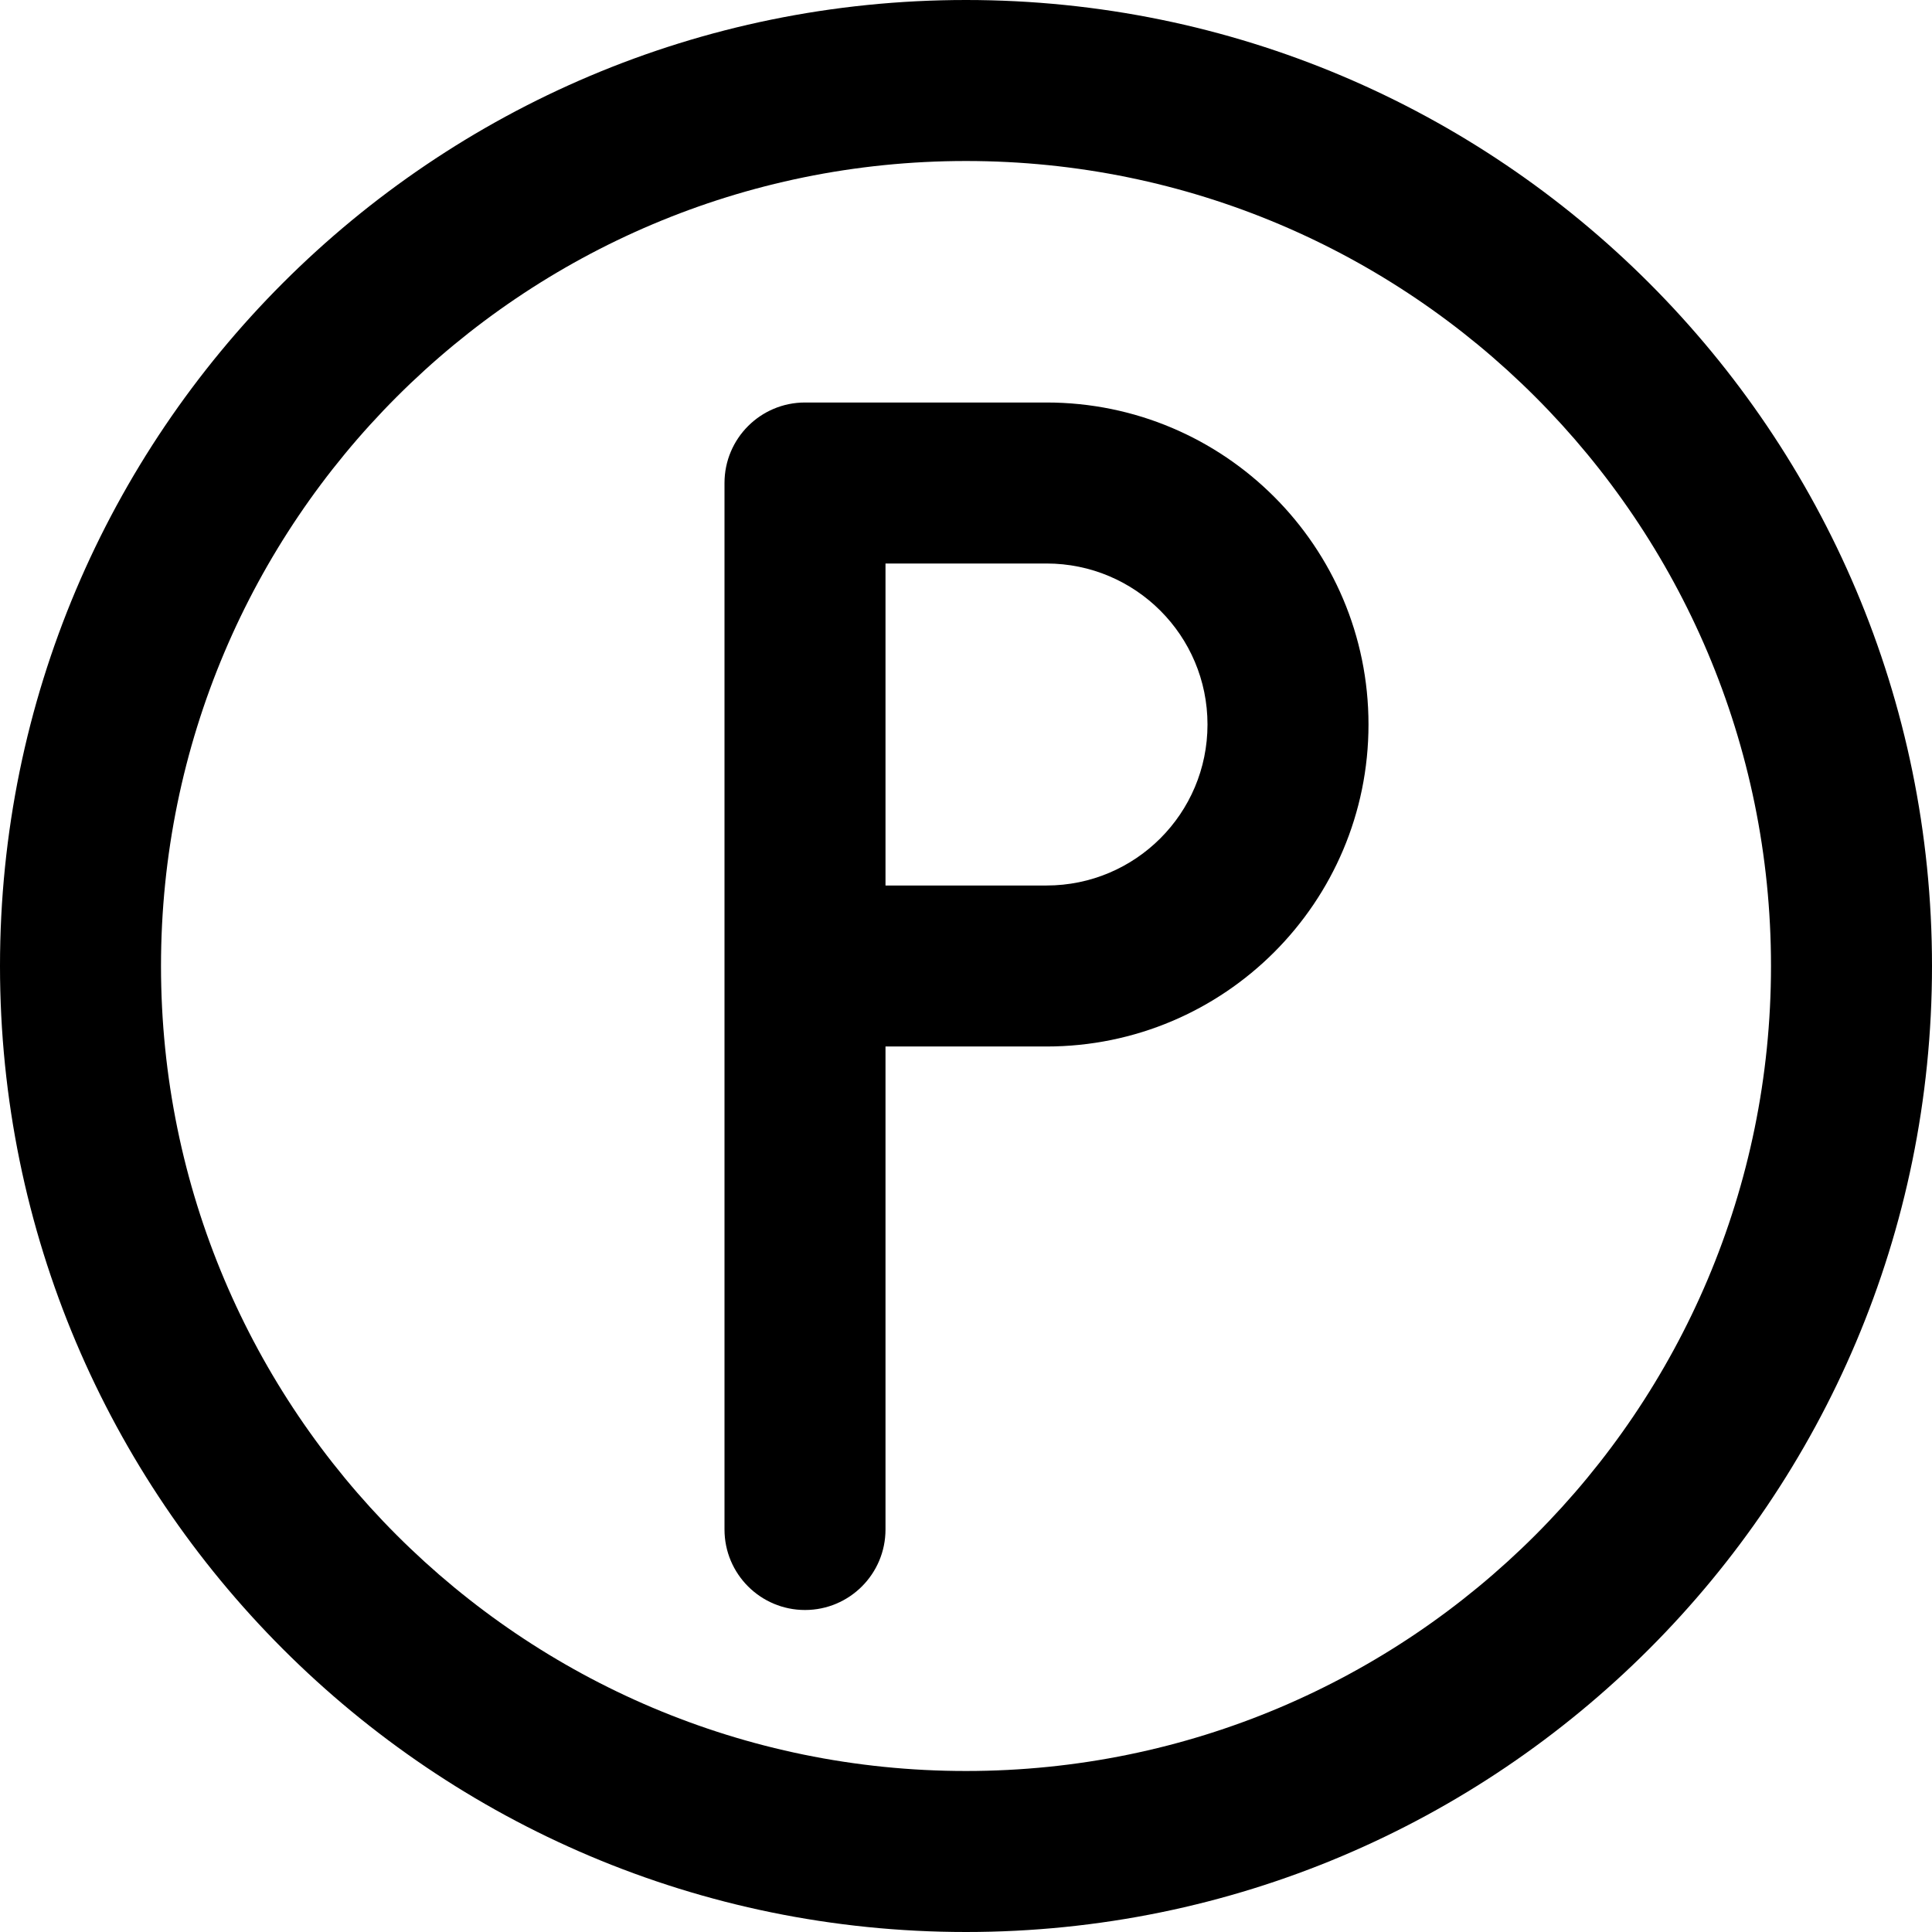
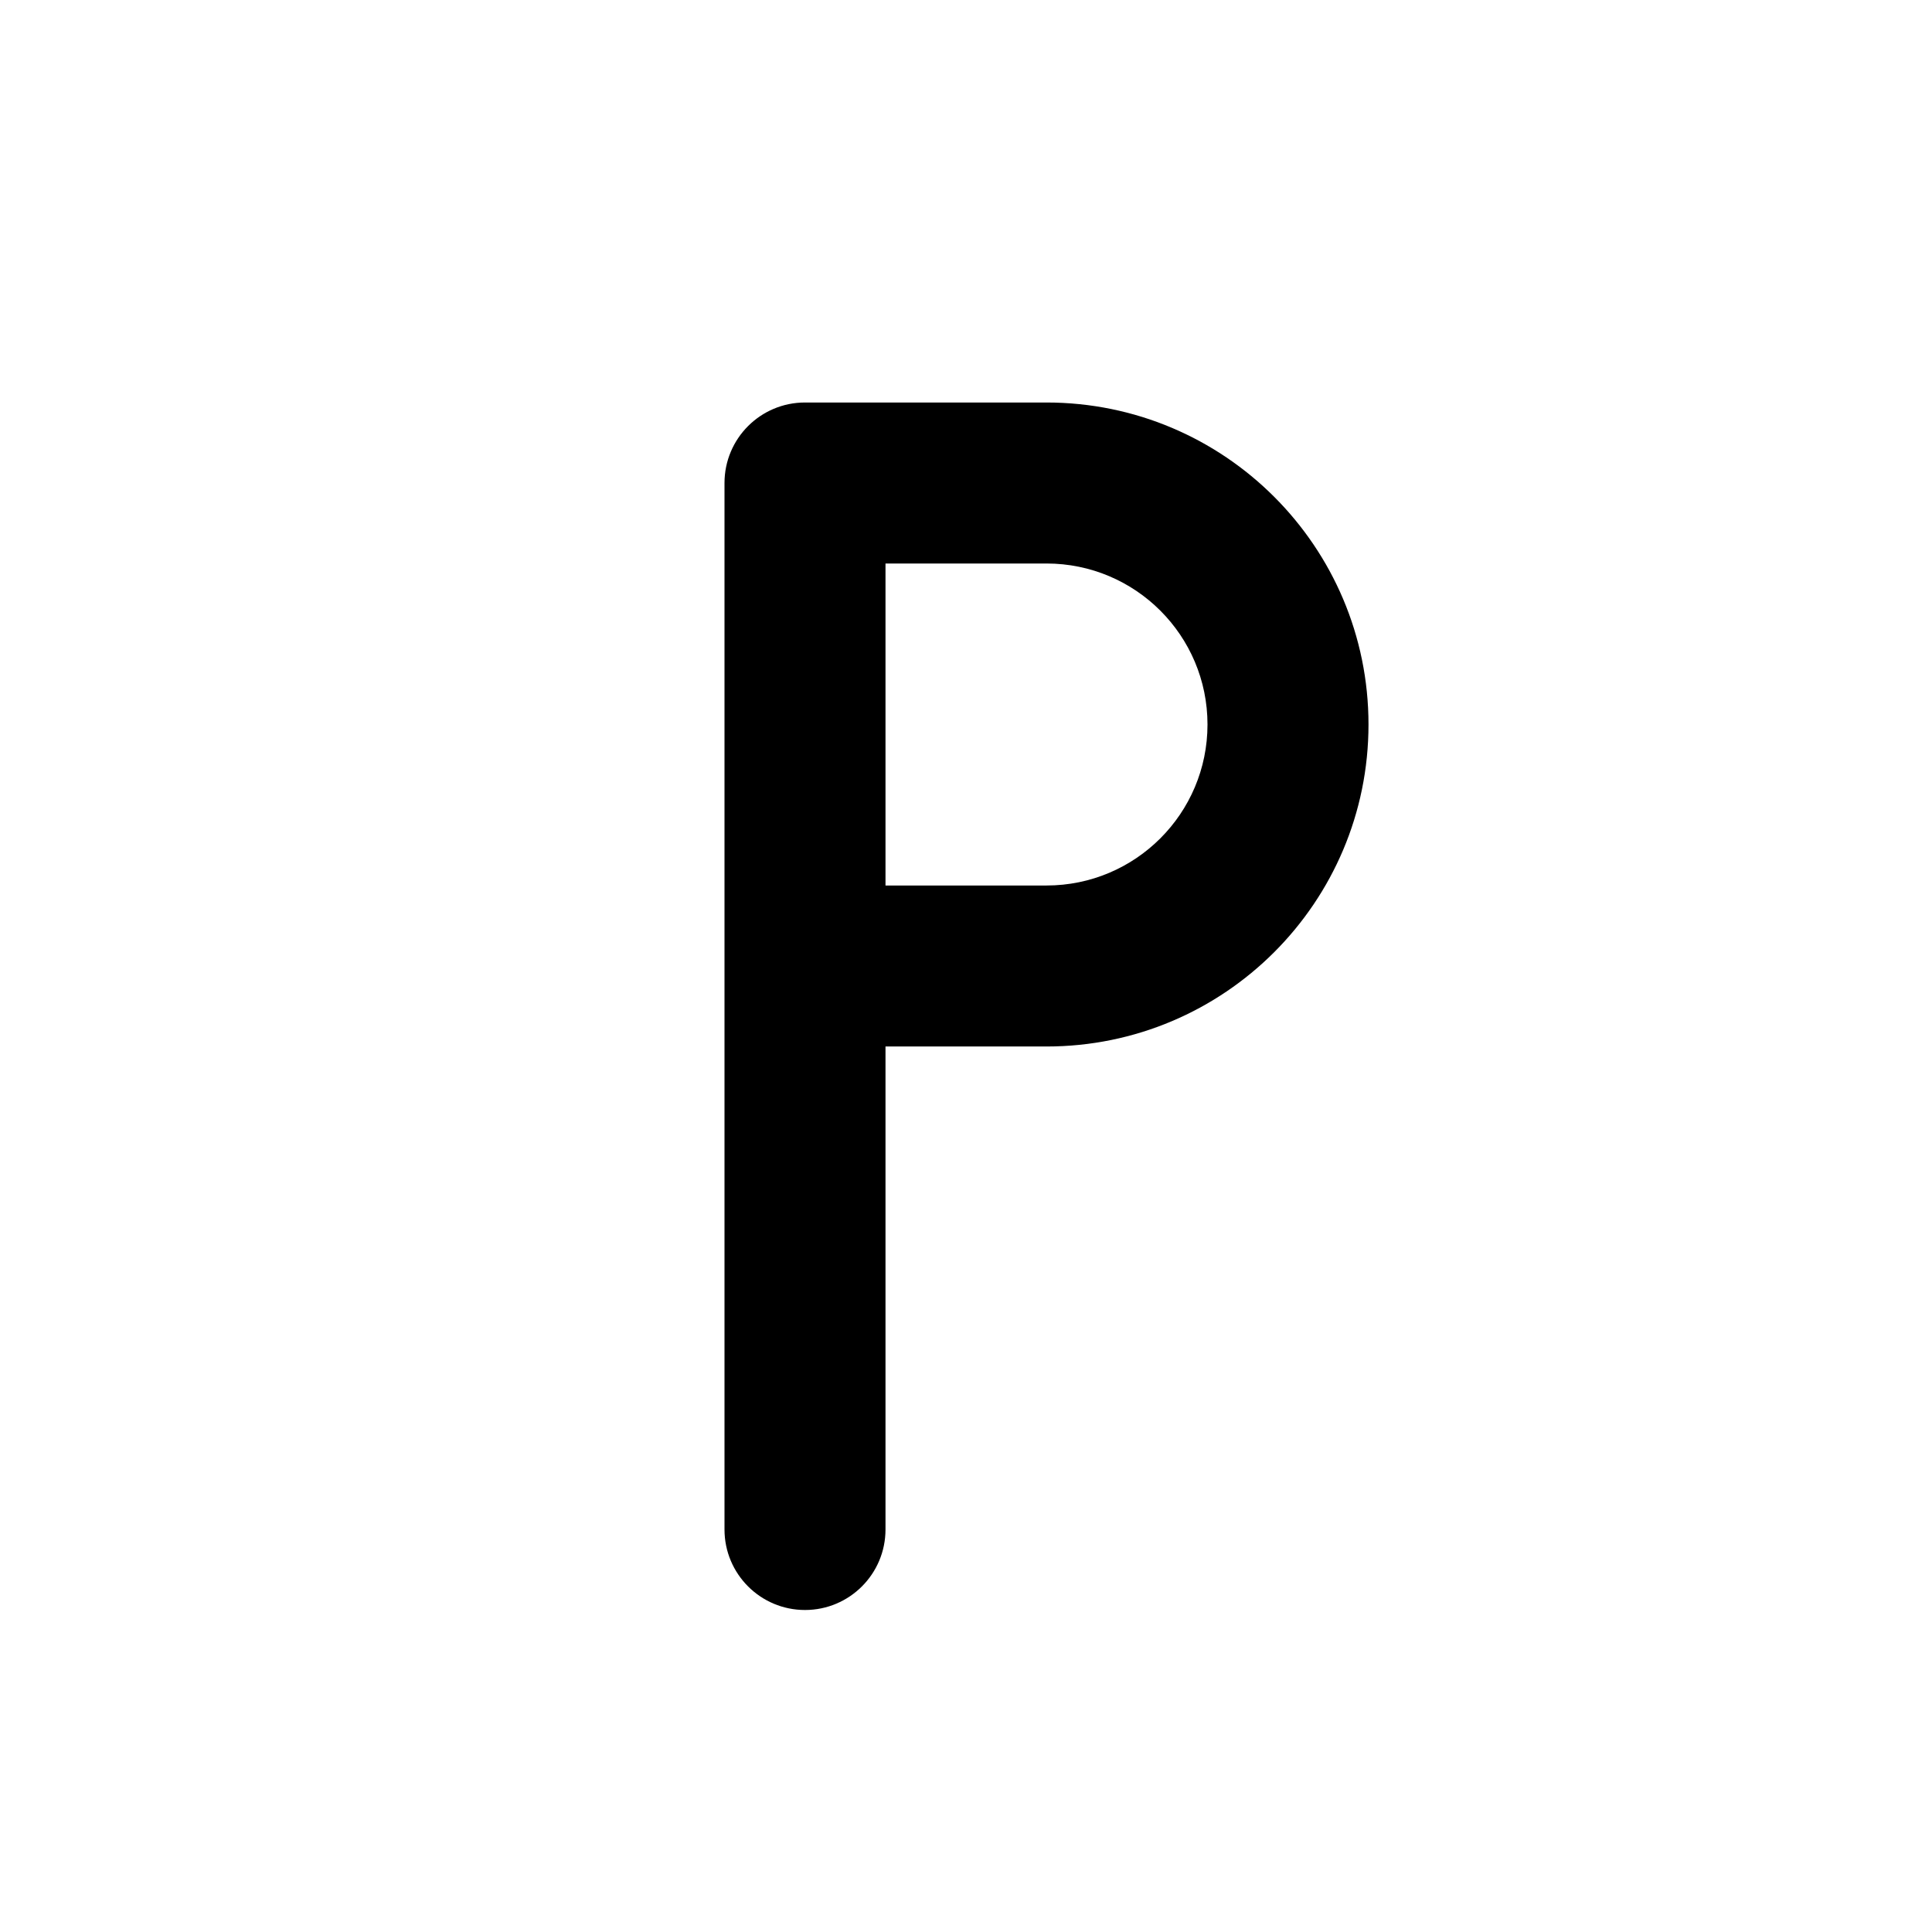
<svg xmlns="http://www.w3.org/2000/svg" fill="#000000" height="800px" width="800px" version="1.1" id="Layer_1" viewBox="0 0 512 512" xml:space="preserve">
  <g>
    <g>
      <g>
-         <path d="M256,0C114.618,0,0,114.618,0,256s114.618,256,256,256s256-114.618,256-256S397.382,0,256,0z M256,469.333     c-117.818,0-213.333-95.515-213.333-213.333S138.182,42.667,256,42.667S469.333,138.182,469.333,256S373.818,469.333,256,469.333     z" />
        <path d="M277.333,106.667h-64C201.551,106.667,192,116.218,192,128v128v149.333c0,11.782,9.551,21.333,21.333,21.333     c11.782,0,21.333-9.551,21.333-21.333v-128h42.667c47.131,0,85.333-38.202,85.333-85.333S324.465,106.667,277.333,106.667z      M277.333,234.667h-42.667v-85.333h42.667C300.901,149.333,320,168.433,320,192S300.901,234.667,277.333,234.667z" />
      </g>
    </g>
  </g>
</svg>